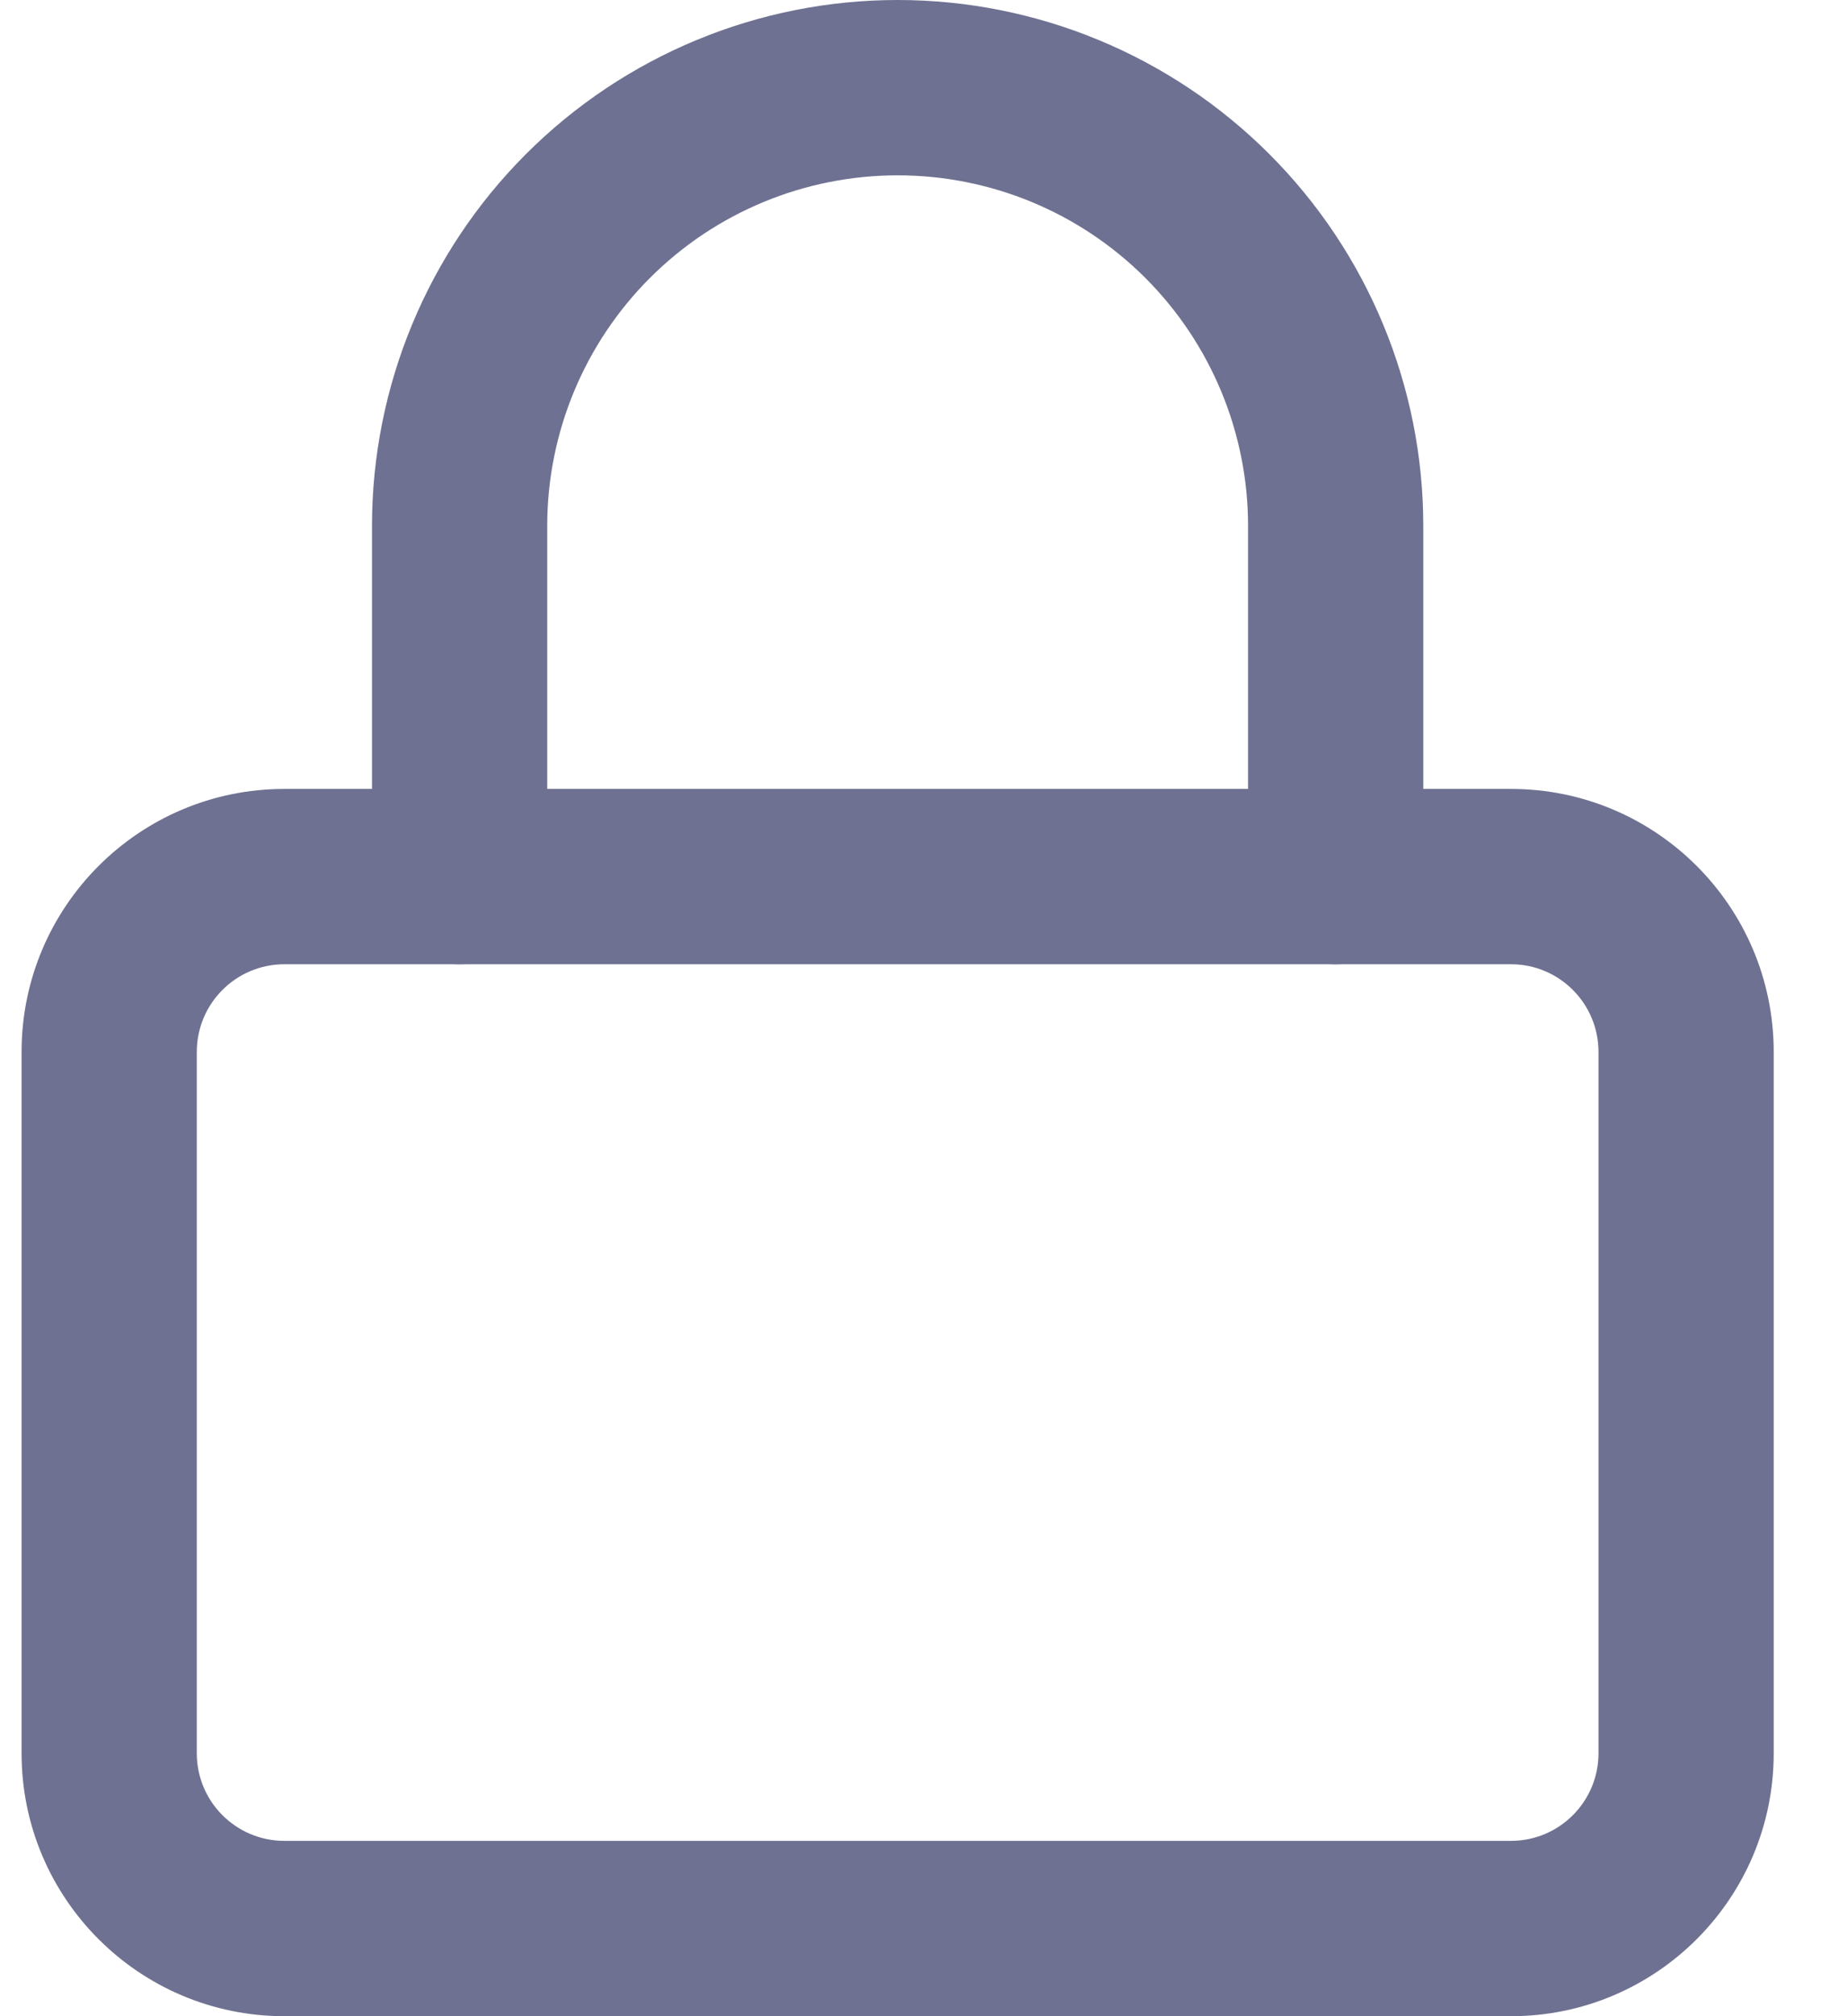
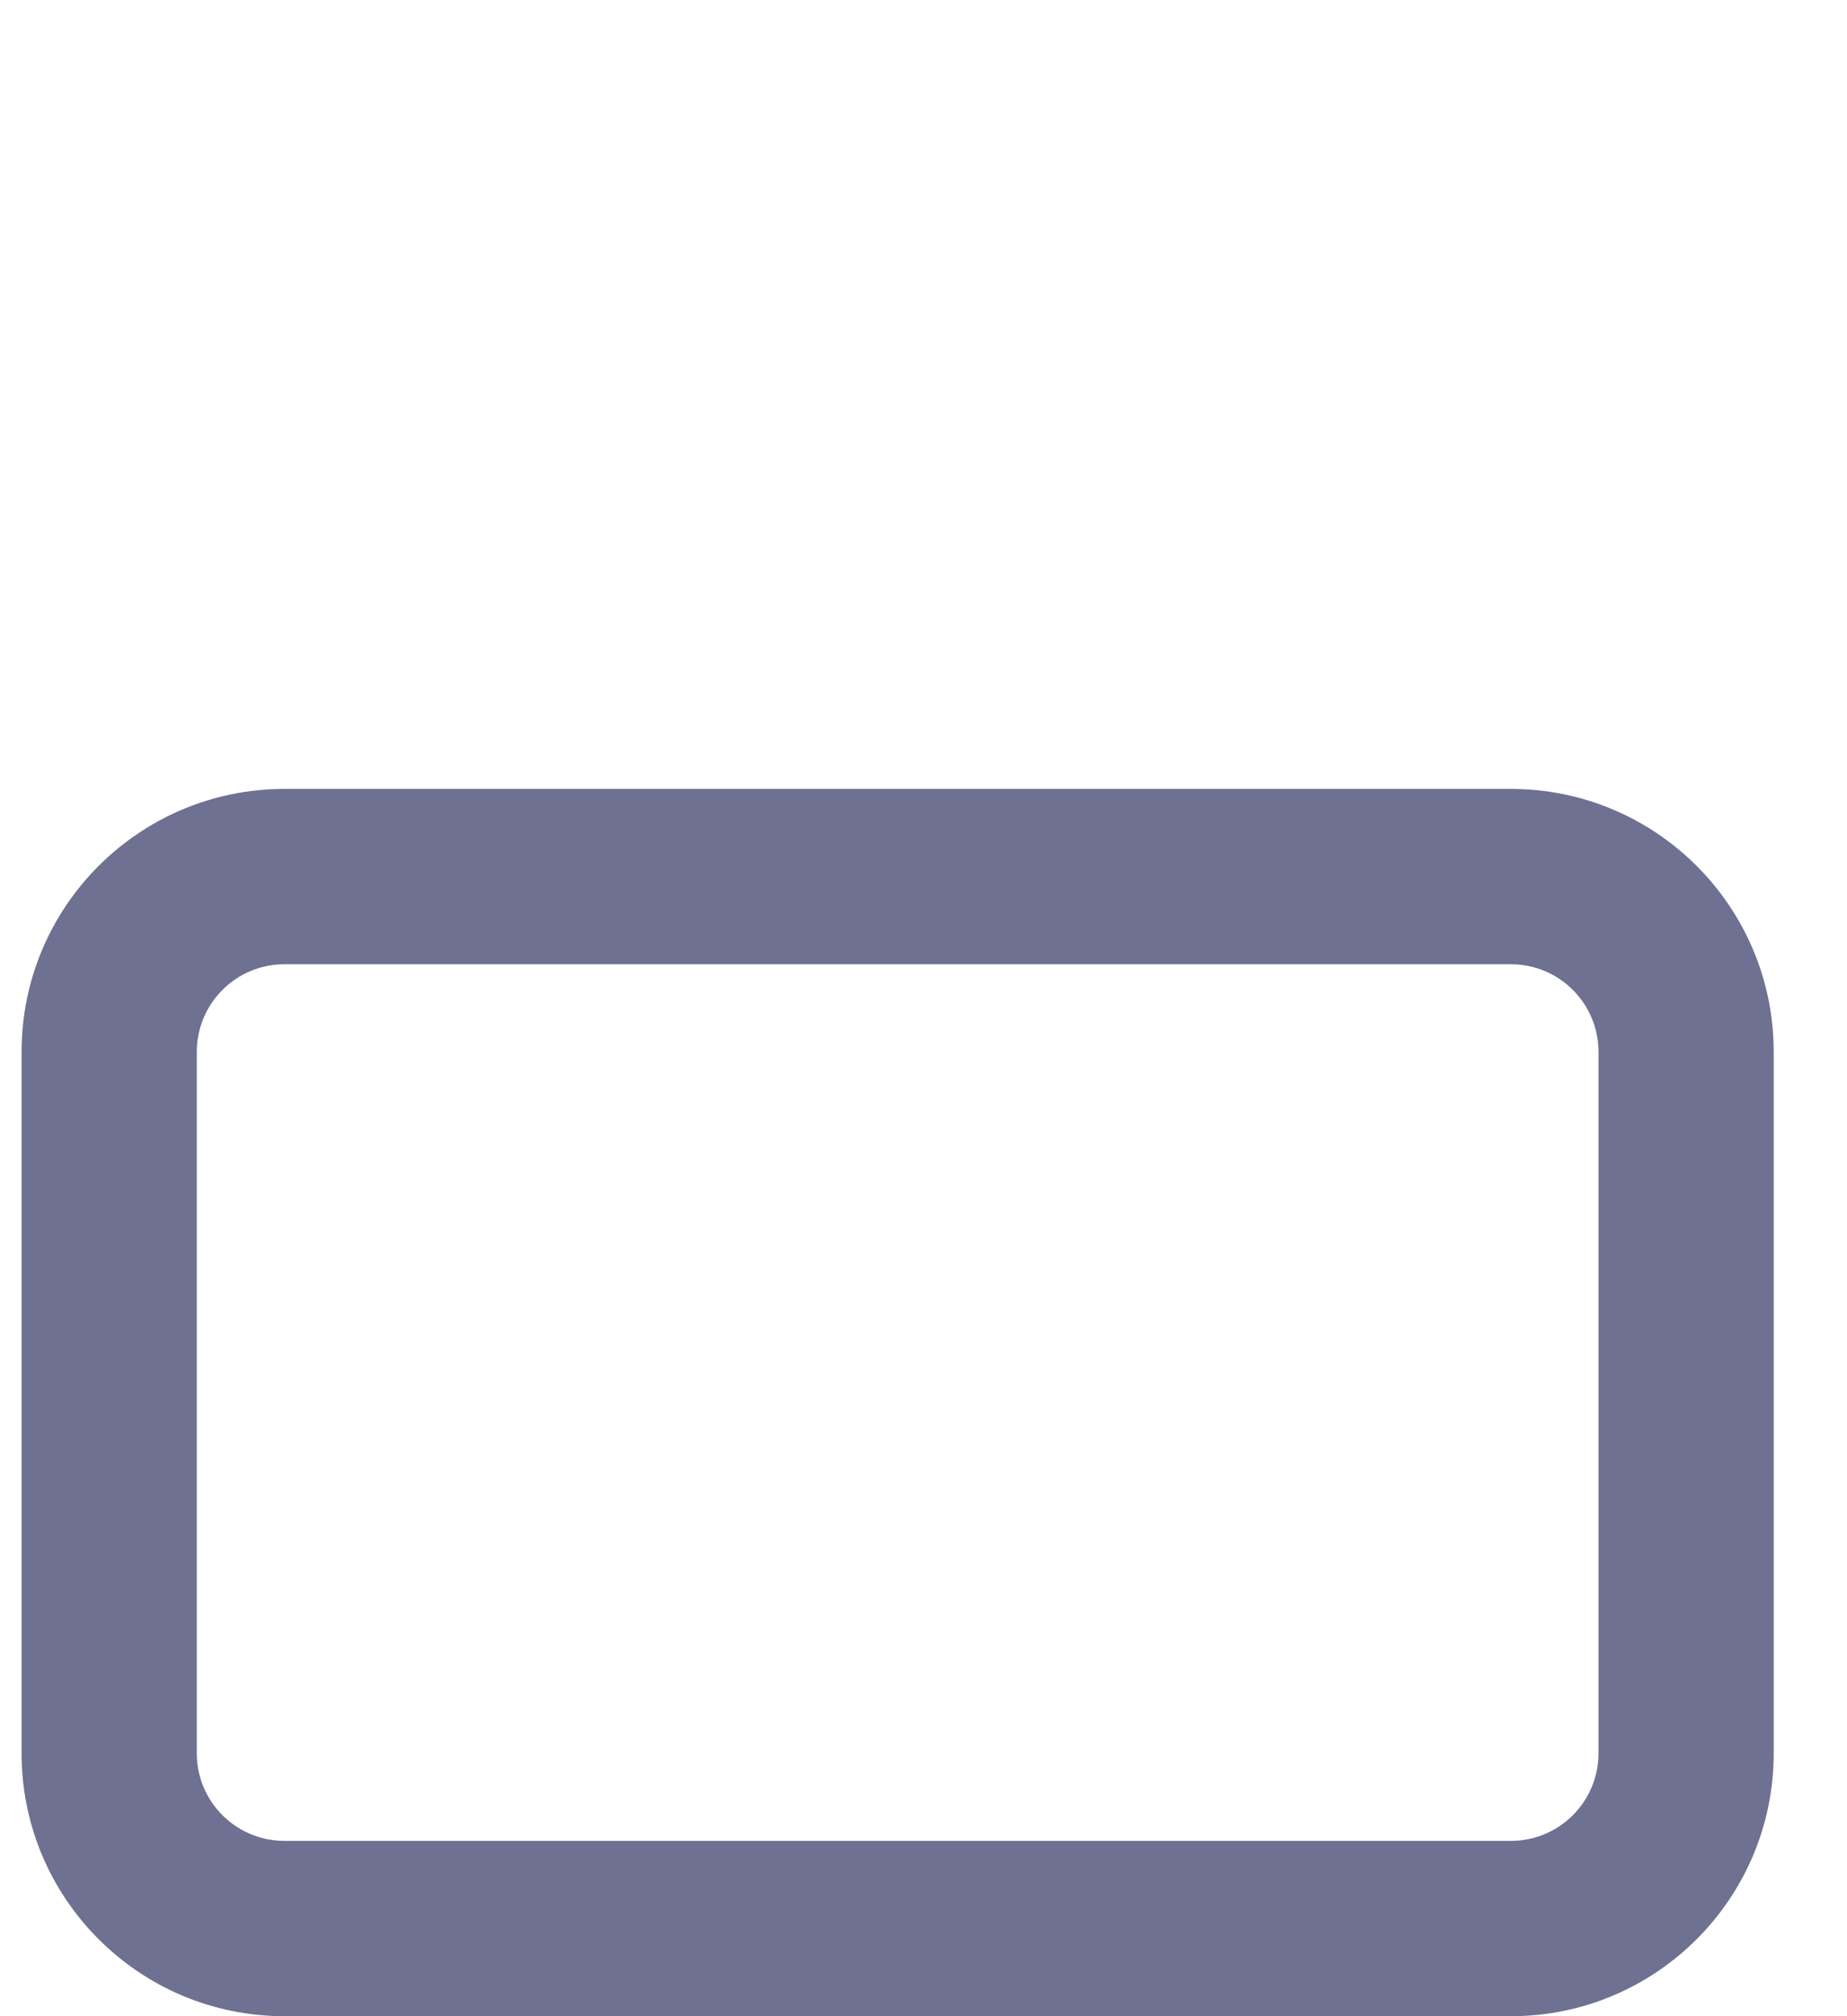
<svg xmlns="http://www.w3.org/2000/svg" width="22" height="24" viewBox="0 0 22 24" fill="none">
  <path fill-rule="evenodd" clip-rule="evenodd" d="M17.997 11.478H3.388C2.811 11.478 2.344 11.945 2.344 12.522V20.87C2.344 21.446 2.811 21.913 3.388 21.913H17.997C18.573 21.913 19.04 21.446 19.04 20.87V12.522C19.04 11.945 18.573 11.478 17.997 11.478ZM3.388 9.391C1.659 9.391 0.257 10.793 0.257 12.522V20.87C0.257 22.598 1.659 24 3.388 24H17.997C19.725 24 21.127 22.598 21.127 20.87V12.522C21.127 10.793 19.725 9.391 17.997 9.391H3.388Z" fill="#6E7191" />
-   <path fill-rule="evenodd" clip-rule="evenodd" d="M10.692 2.087C9.585 2.087 8.523 2.527 7.741 3.309C6.958 4.092 6.518 5.154 6.518 6.261V10.435C6.518 11.011 6.051 11.478 5.475 11.478C4.898 11.478 4.431 11.011 4.431 10.435V6.261C4.431 4.6 5.091 3.008 6.265 1.834C7.439 0.66 9.032 0 10.692 0C12.352 0 13.945 0.66 15.119 1.834C16.293 3.008 16.953 4.6 16.953 6.261V10.435C16.953 11.011 16.486 11.478 15.909 11.478C15.333 11.478 14.866 11.011 14.866 10.435V6.261C14.866 5.154 14.426 4.092 13.643 3.309C12.861 2.527 11.799 2.087 10.692 2.087Z" fill="#6E7191" />
</svg>